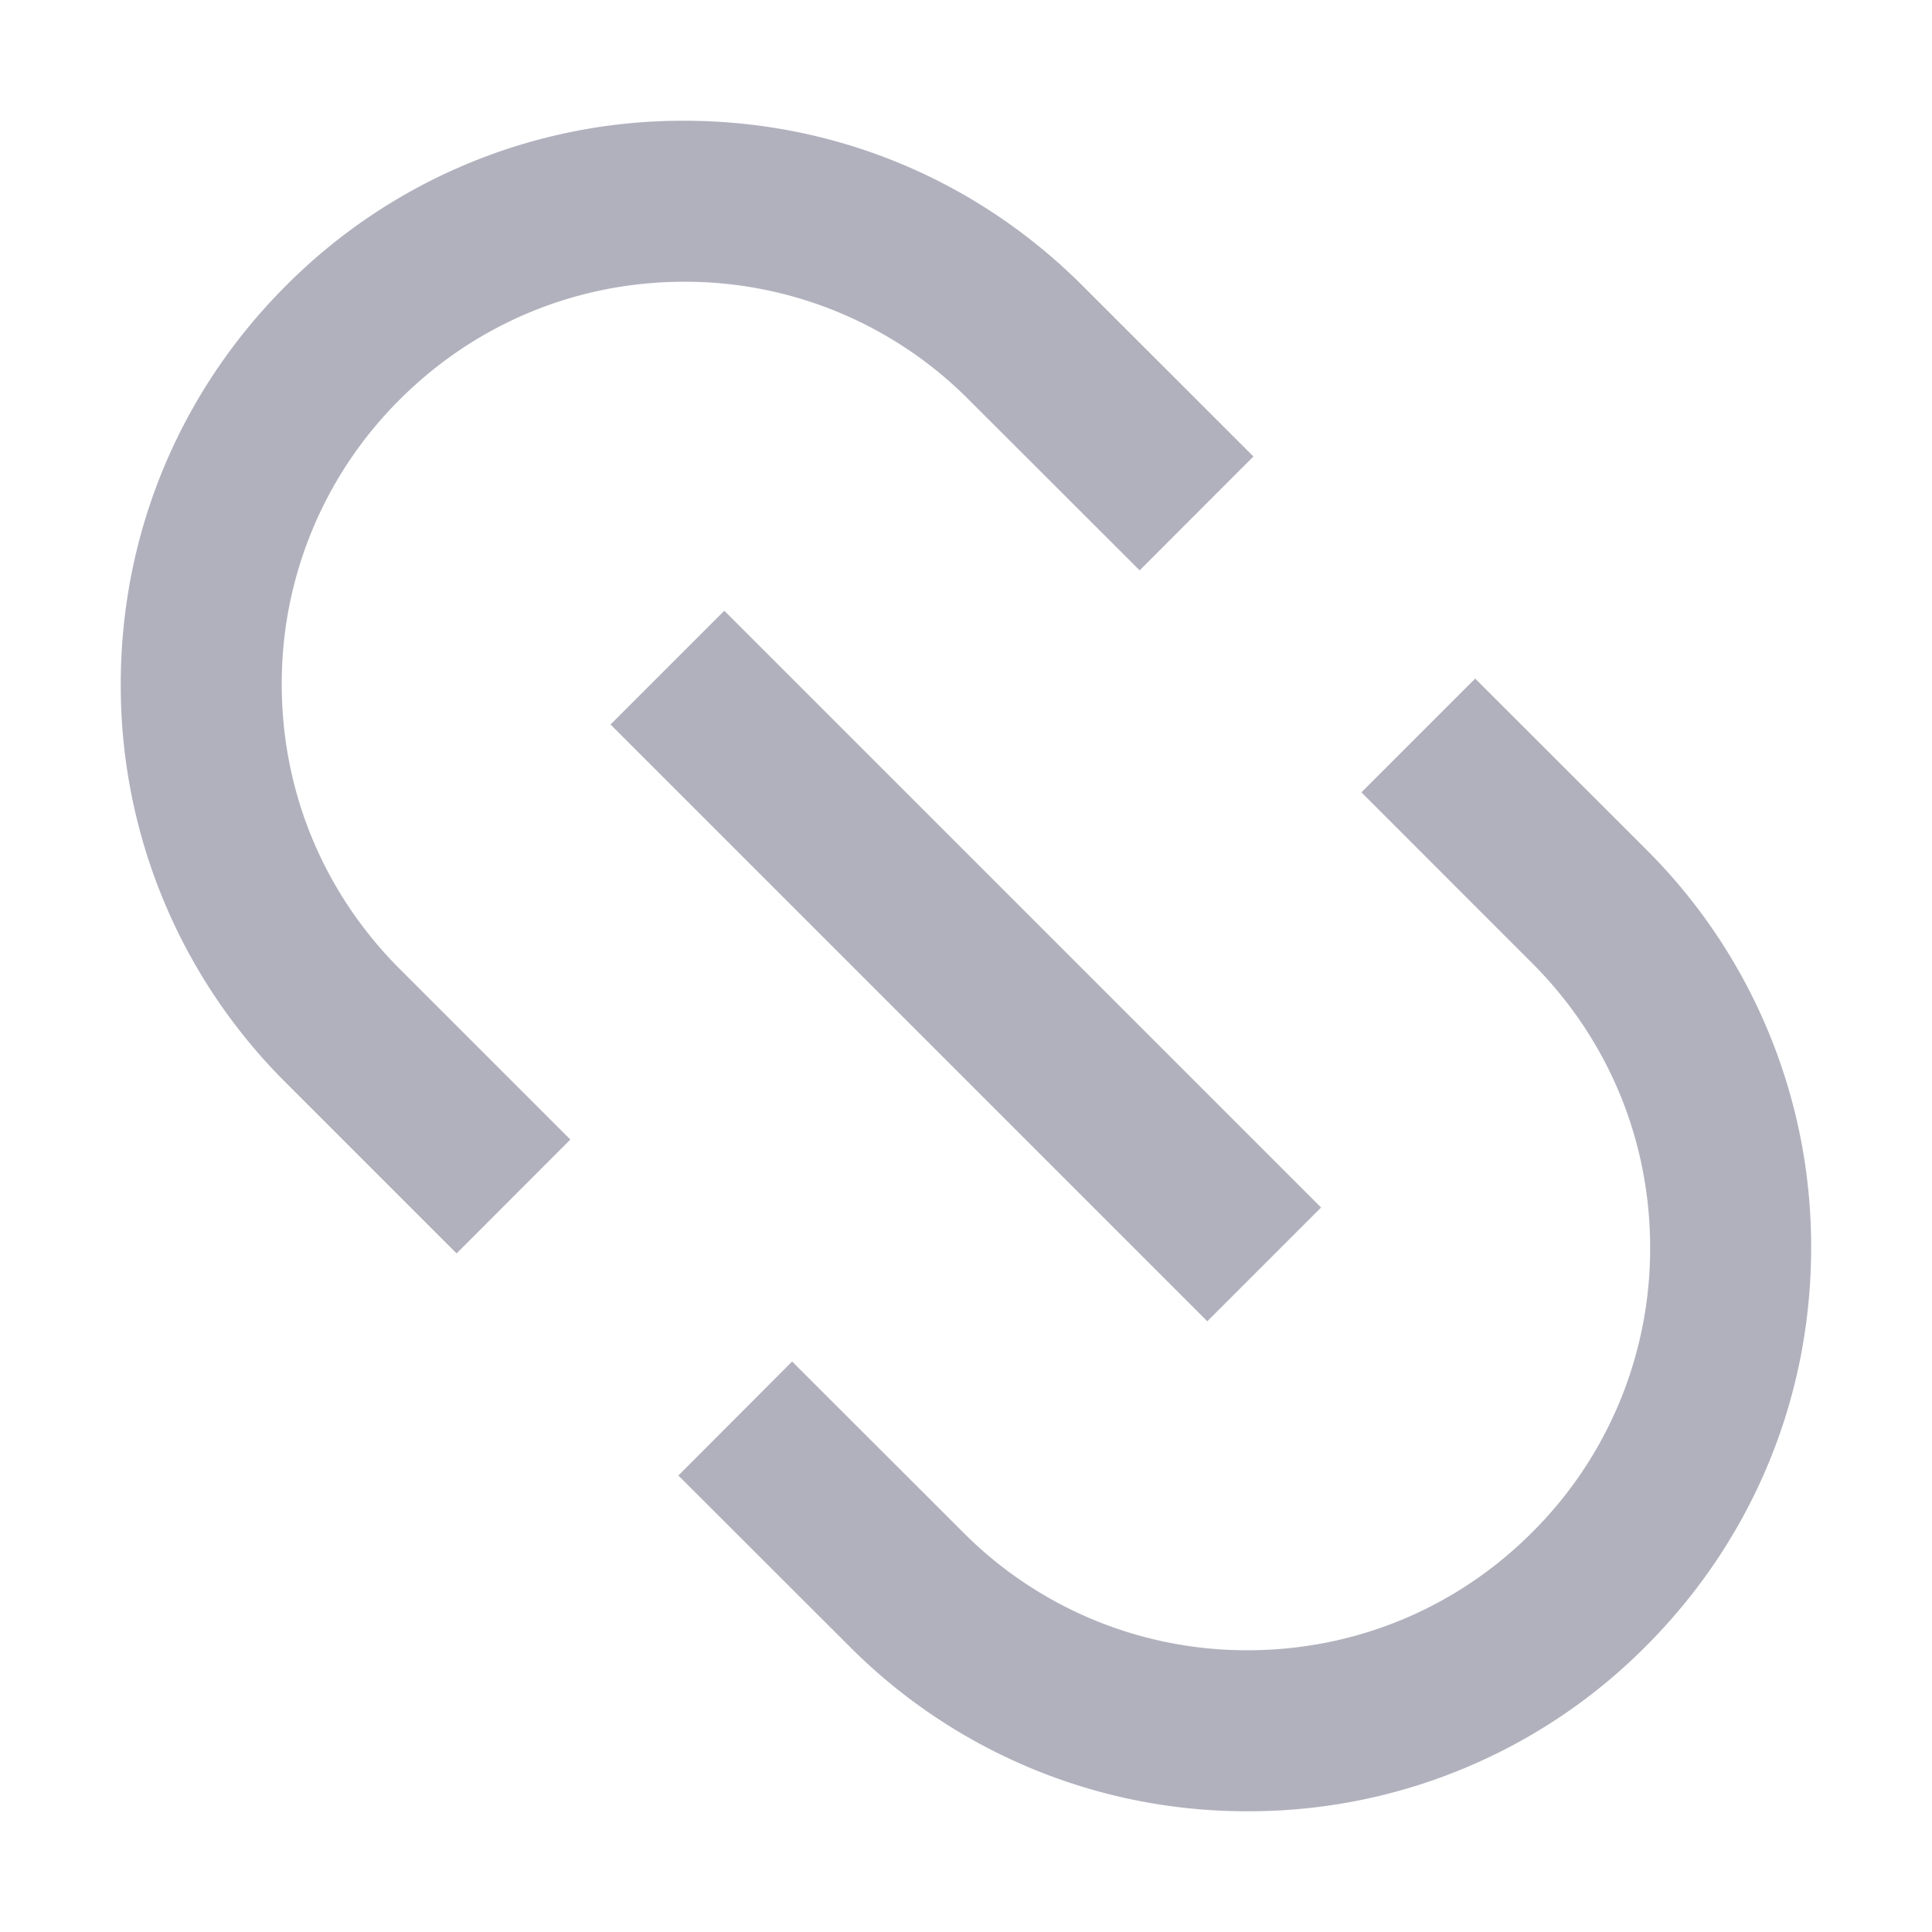
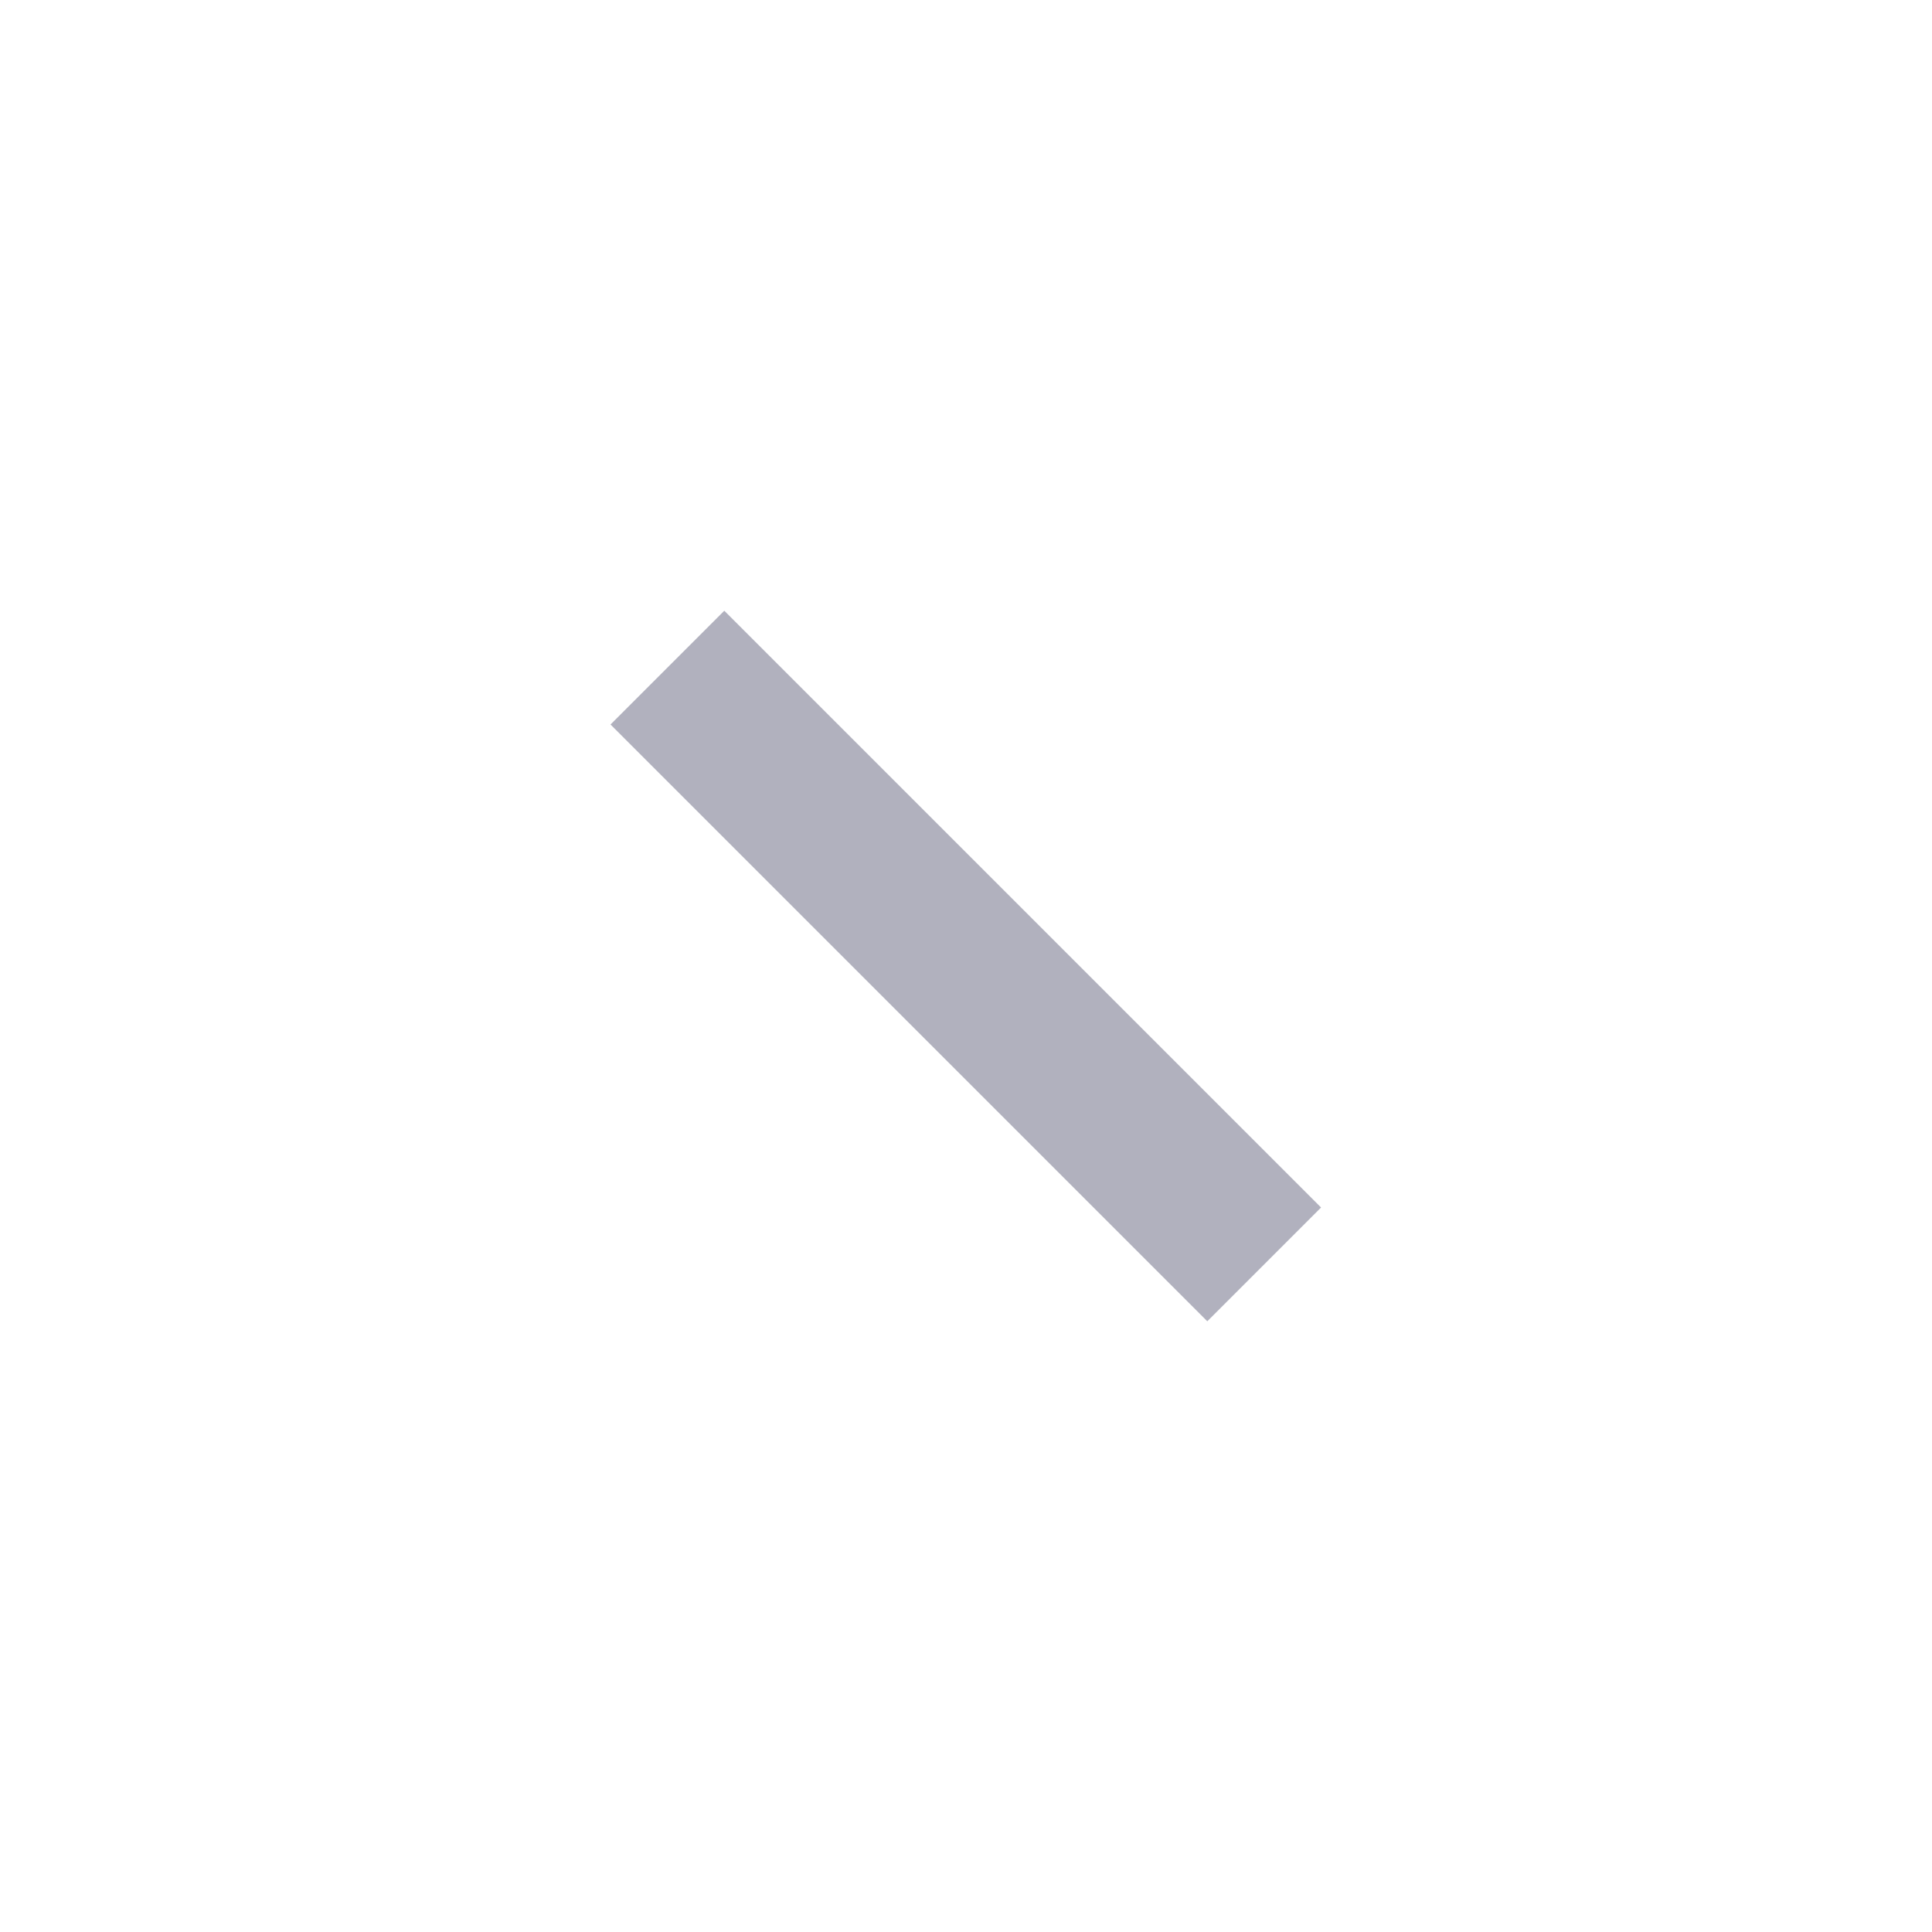
<svg xmlns="http://www.w3.org/2000/svg" width="18" height="18" fill="none">
  <g opacity=".4" fill="#3D3D5C">
-     <path d="m4.254 11.678-1.59-1.59a5.217 5.217 0 0 1-1.539-3.713c0-1.402.547-2.72 1.538-3.712a5.211 5.211 0 0 1 3.712-1.538c1.402 0 2.72.546 3.712 1.538l1.591 1.59-1.06 1.061-1.592-1.59a3.723 3.723 0 0 0-2.651-1.099c-1.001 0-1.943.39-2.651 1.098a3.727 3.727 0 0 0-1.099 2.652c0 1.002.39 1.943 1.099 2.652l1.59 1.59-1.06 1.061ZM11.624 16.875a5.214 5.214 0 0 1-3.712-1.538l-1.592-1.59 1.06-1.062 1.592 1.59a3.723 3.723 0 0 0 2.652 1.1c1 0 1.943-.39 2.65-1.098a3.727 3.727 0 0 0 1.1-2.652c0-1.002-.391-1.944-1.1-2.652l-1.59-1.591 1.06-1.06 1.591 1.59a5.216 5.216 0 0 1 1.539 3.712c0 1.403-.547 2.72-1.539 3.713a5.21 5.21 0 0 1-3.711 1.538Z" />
    <path d="m6.748 5.69-1.06 1.06 5.56 5.56 1.06-1.06-5.56-5.56Z" />
  </g>
</svg>